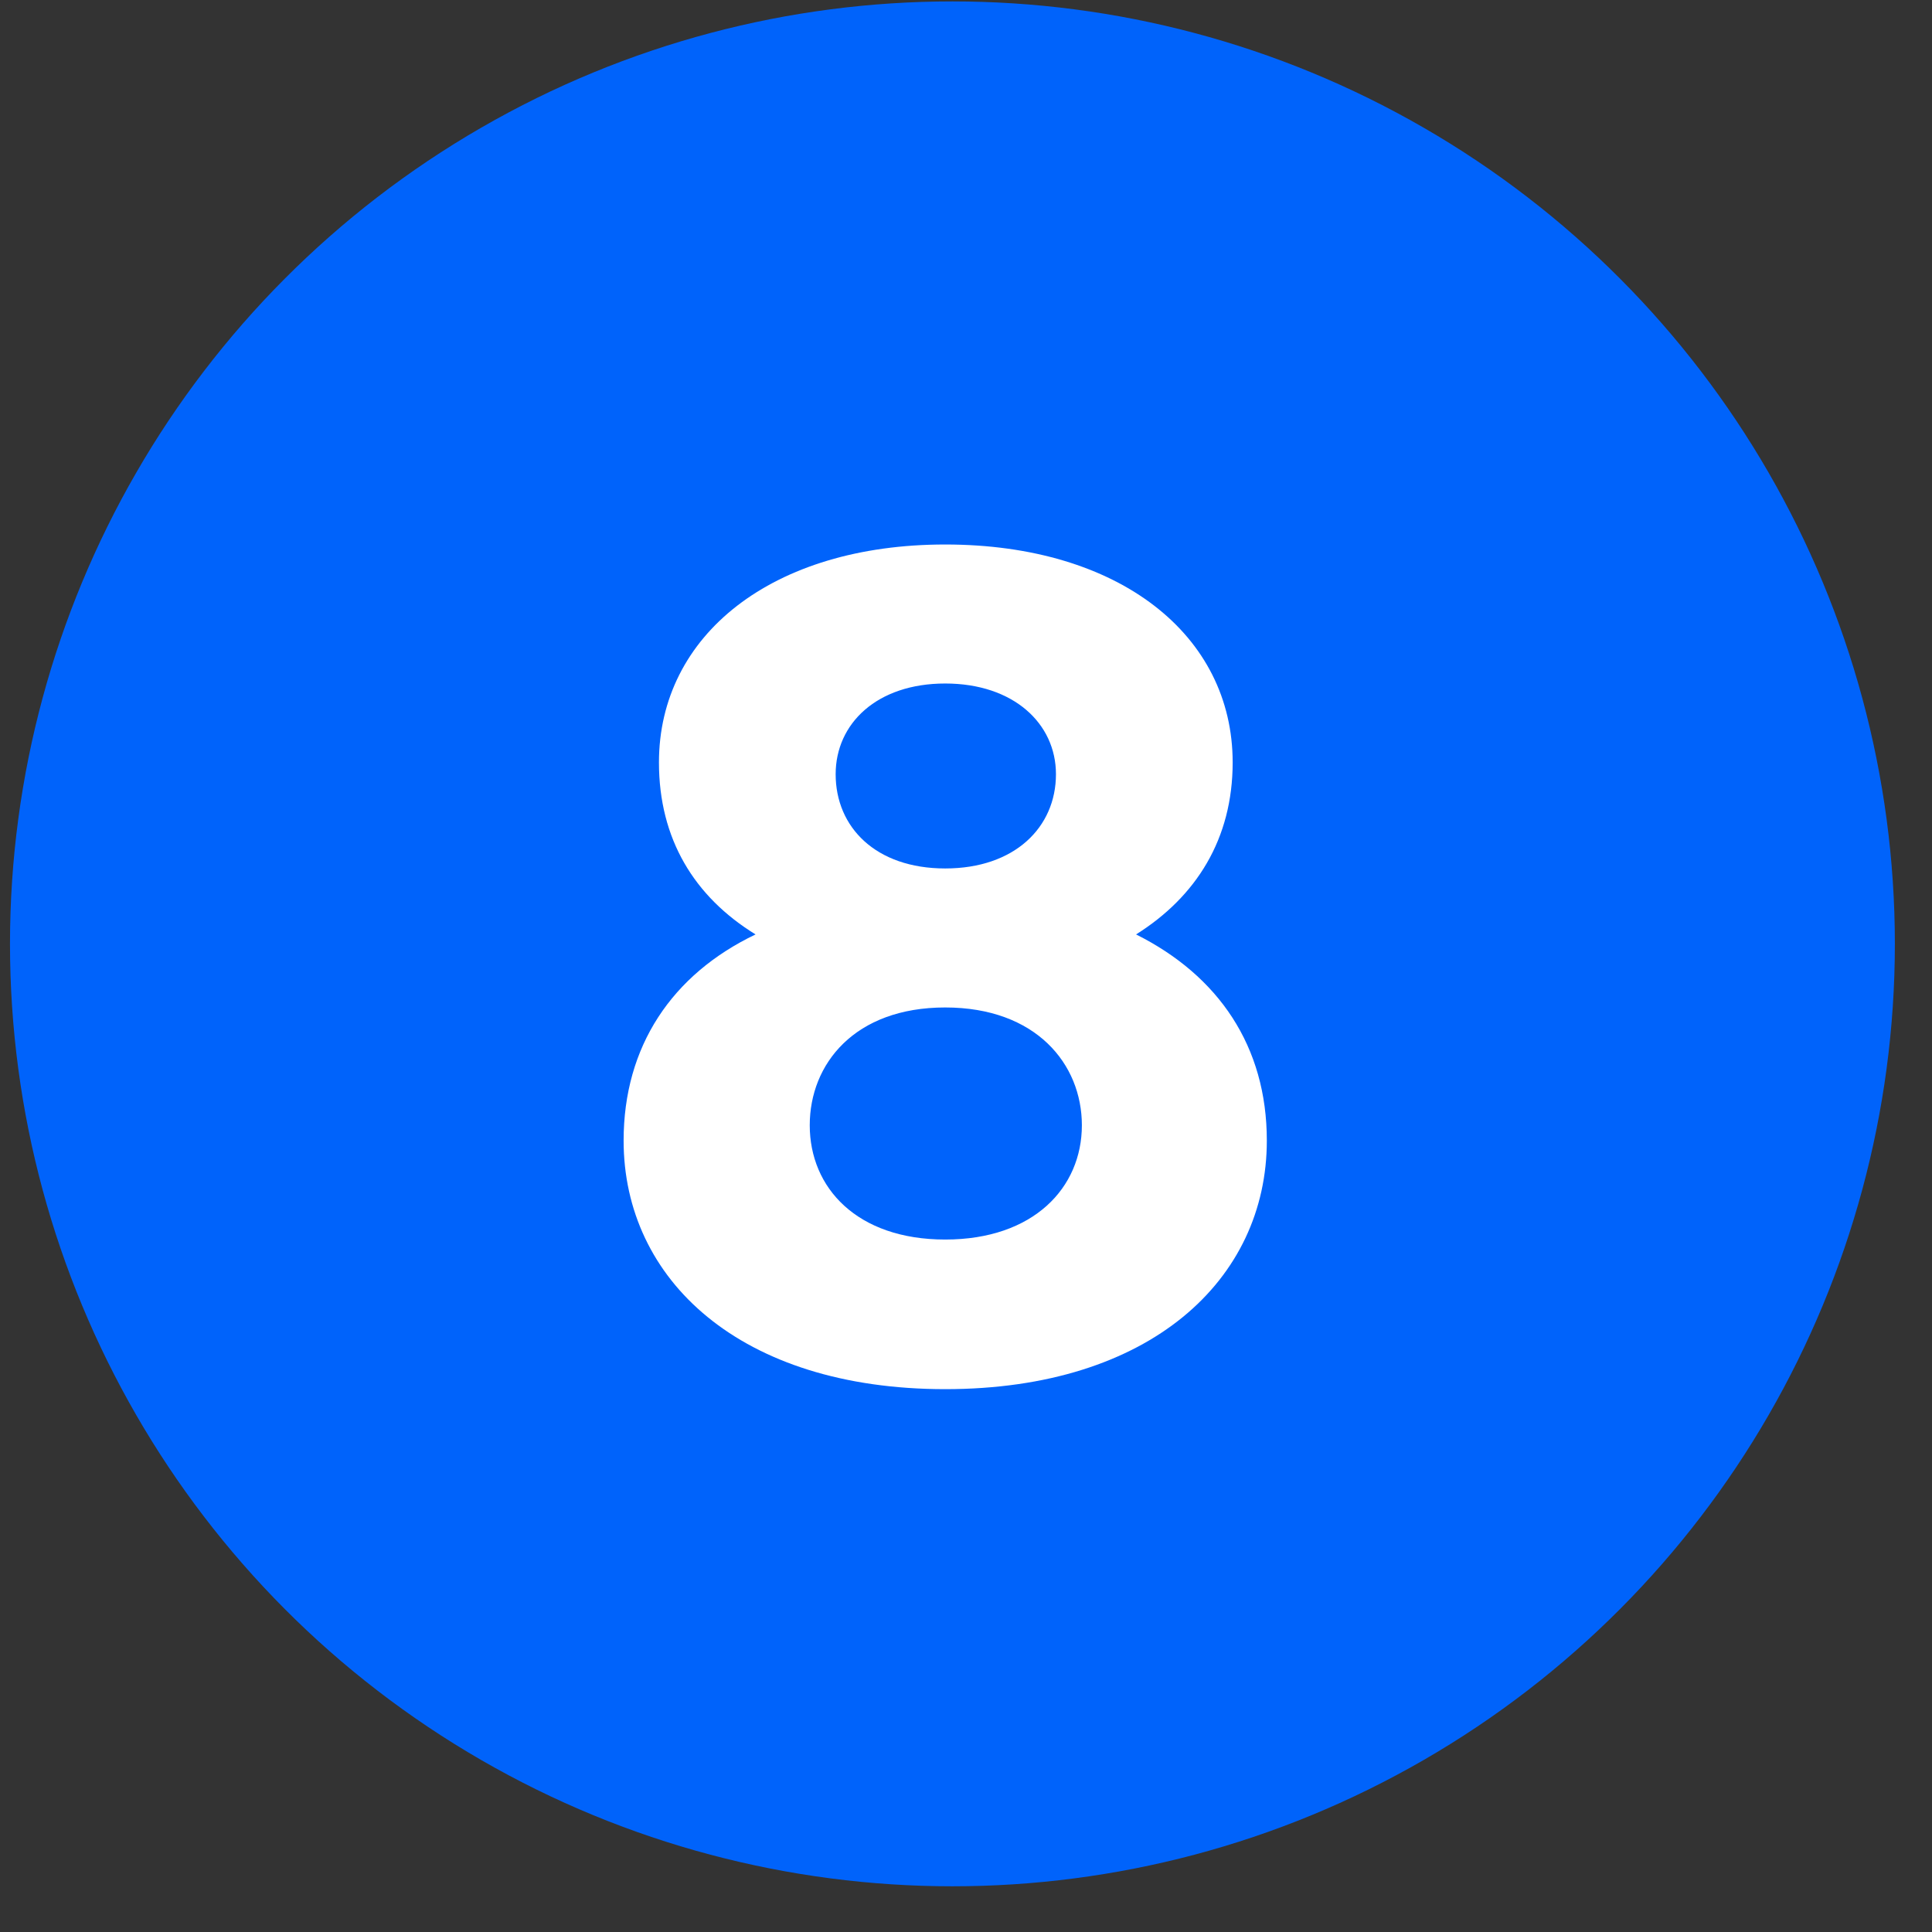
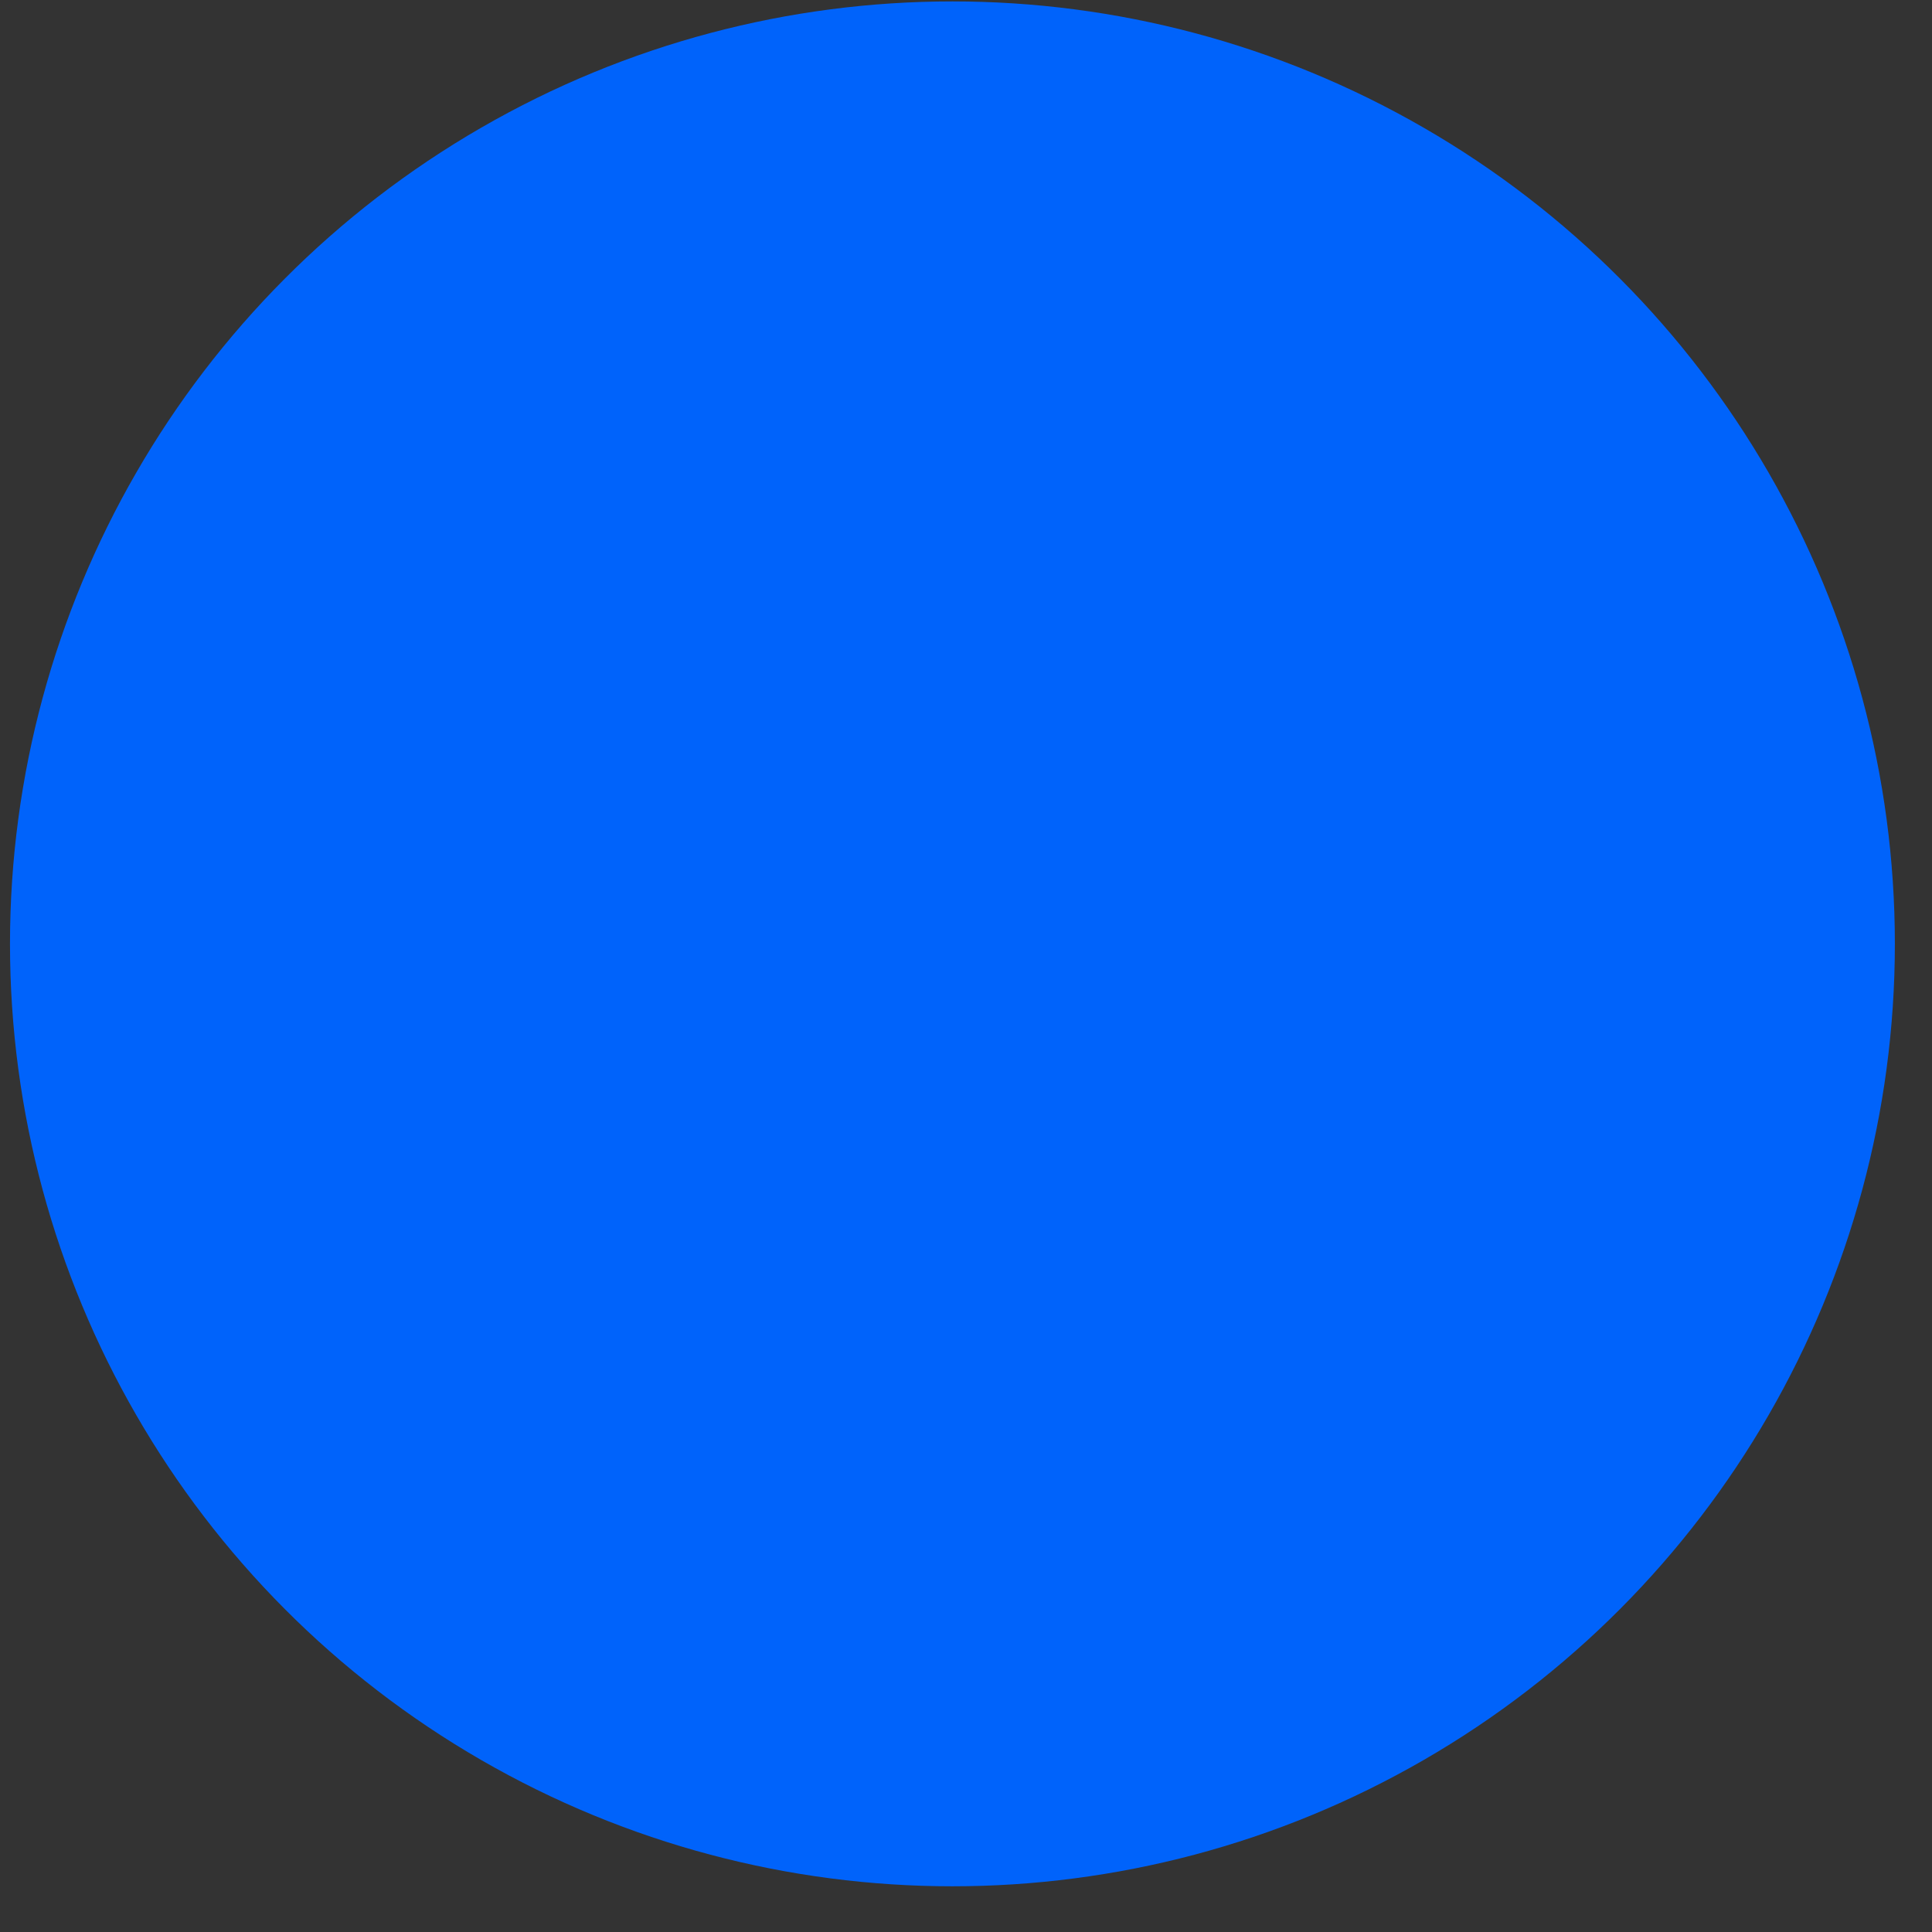
<svg xmlns="http://www.w3.org/2000/svg" width="41" height="41" viewBox="0 0 41 41" fill="none">
  <rect x="0" y="0" width="41" height="41" fill="#333333" stroke="none" />
  <circle cx="20.212" cy="20.03" r="20" fill="#0063FB" />
-   <path d="M24.109 19.83C25.859 20.705 26.884 22.205 26.884 24.205C26.884 27.155 24.409 29.48 20.059 29.48C15.709 29.48 13.234 27.155 13.234 24.205C13.234 22.205 14.259 20.68 16.034 19.83C14.734 19.03 13.984 17.805 13.984 16.18C13.984 13.48 16.384 11.555 20.059 11.555C23.759 11.555 26.159 13.48 26.159 16.18C26.159 17.805 25.384 19.03 24.109 19.83ZM20.059 14.505C18.609 14.505 17.734 15.355 17.734 16.43C17.734 17.555 18.584 18.43 20.059 18.43C21.534 18.43 22.409 17.555 22.409 16.43C22.409 15.355 21.509 14.505 20.059 14.505ZM20.059 26.305C21.934 26.305 22.959 25.205 22.959 23.88C22.959 22.58 21.984 21.38 20.059 21.38C18.134 21.38 17.184 22.58 17.184 23.88C17.184 25.205 18.184 26.305 20.059 26.305Z" fill="white" />
</svg>